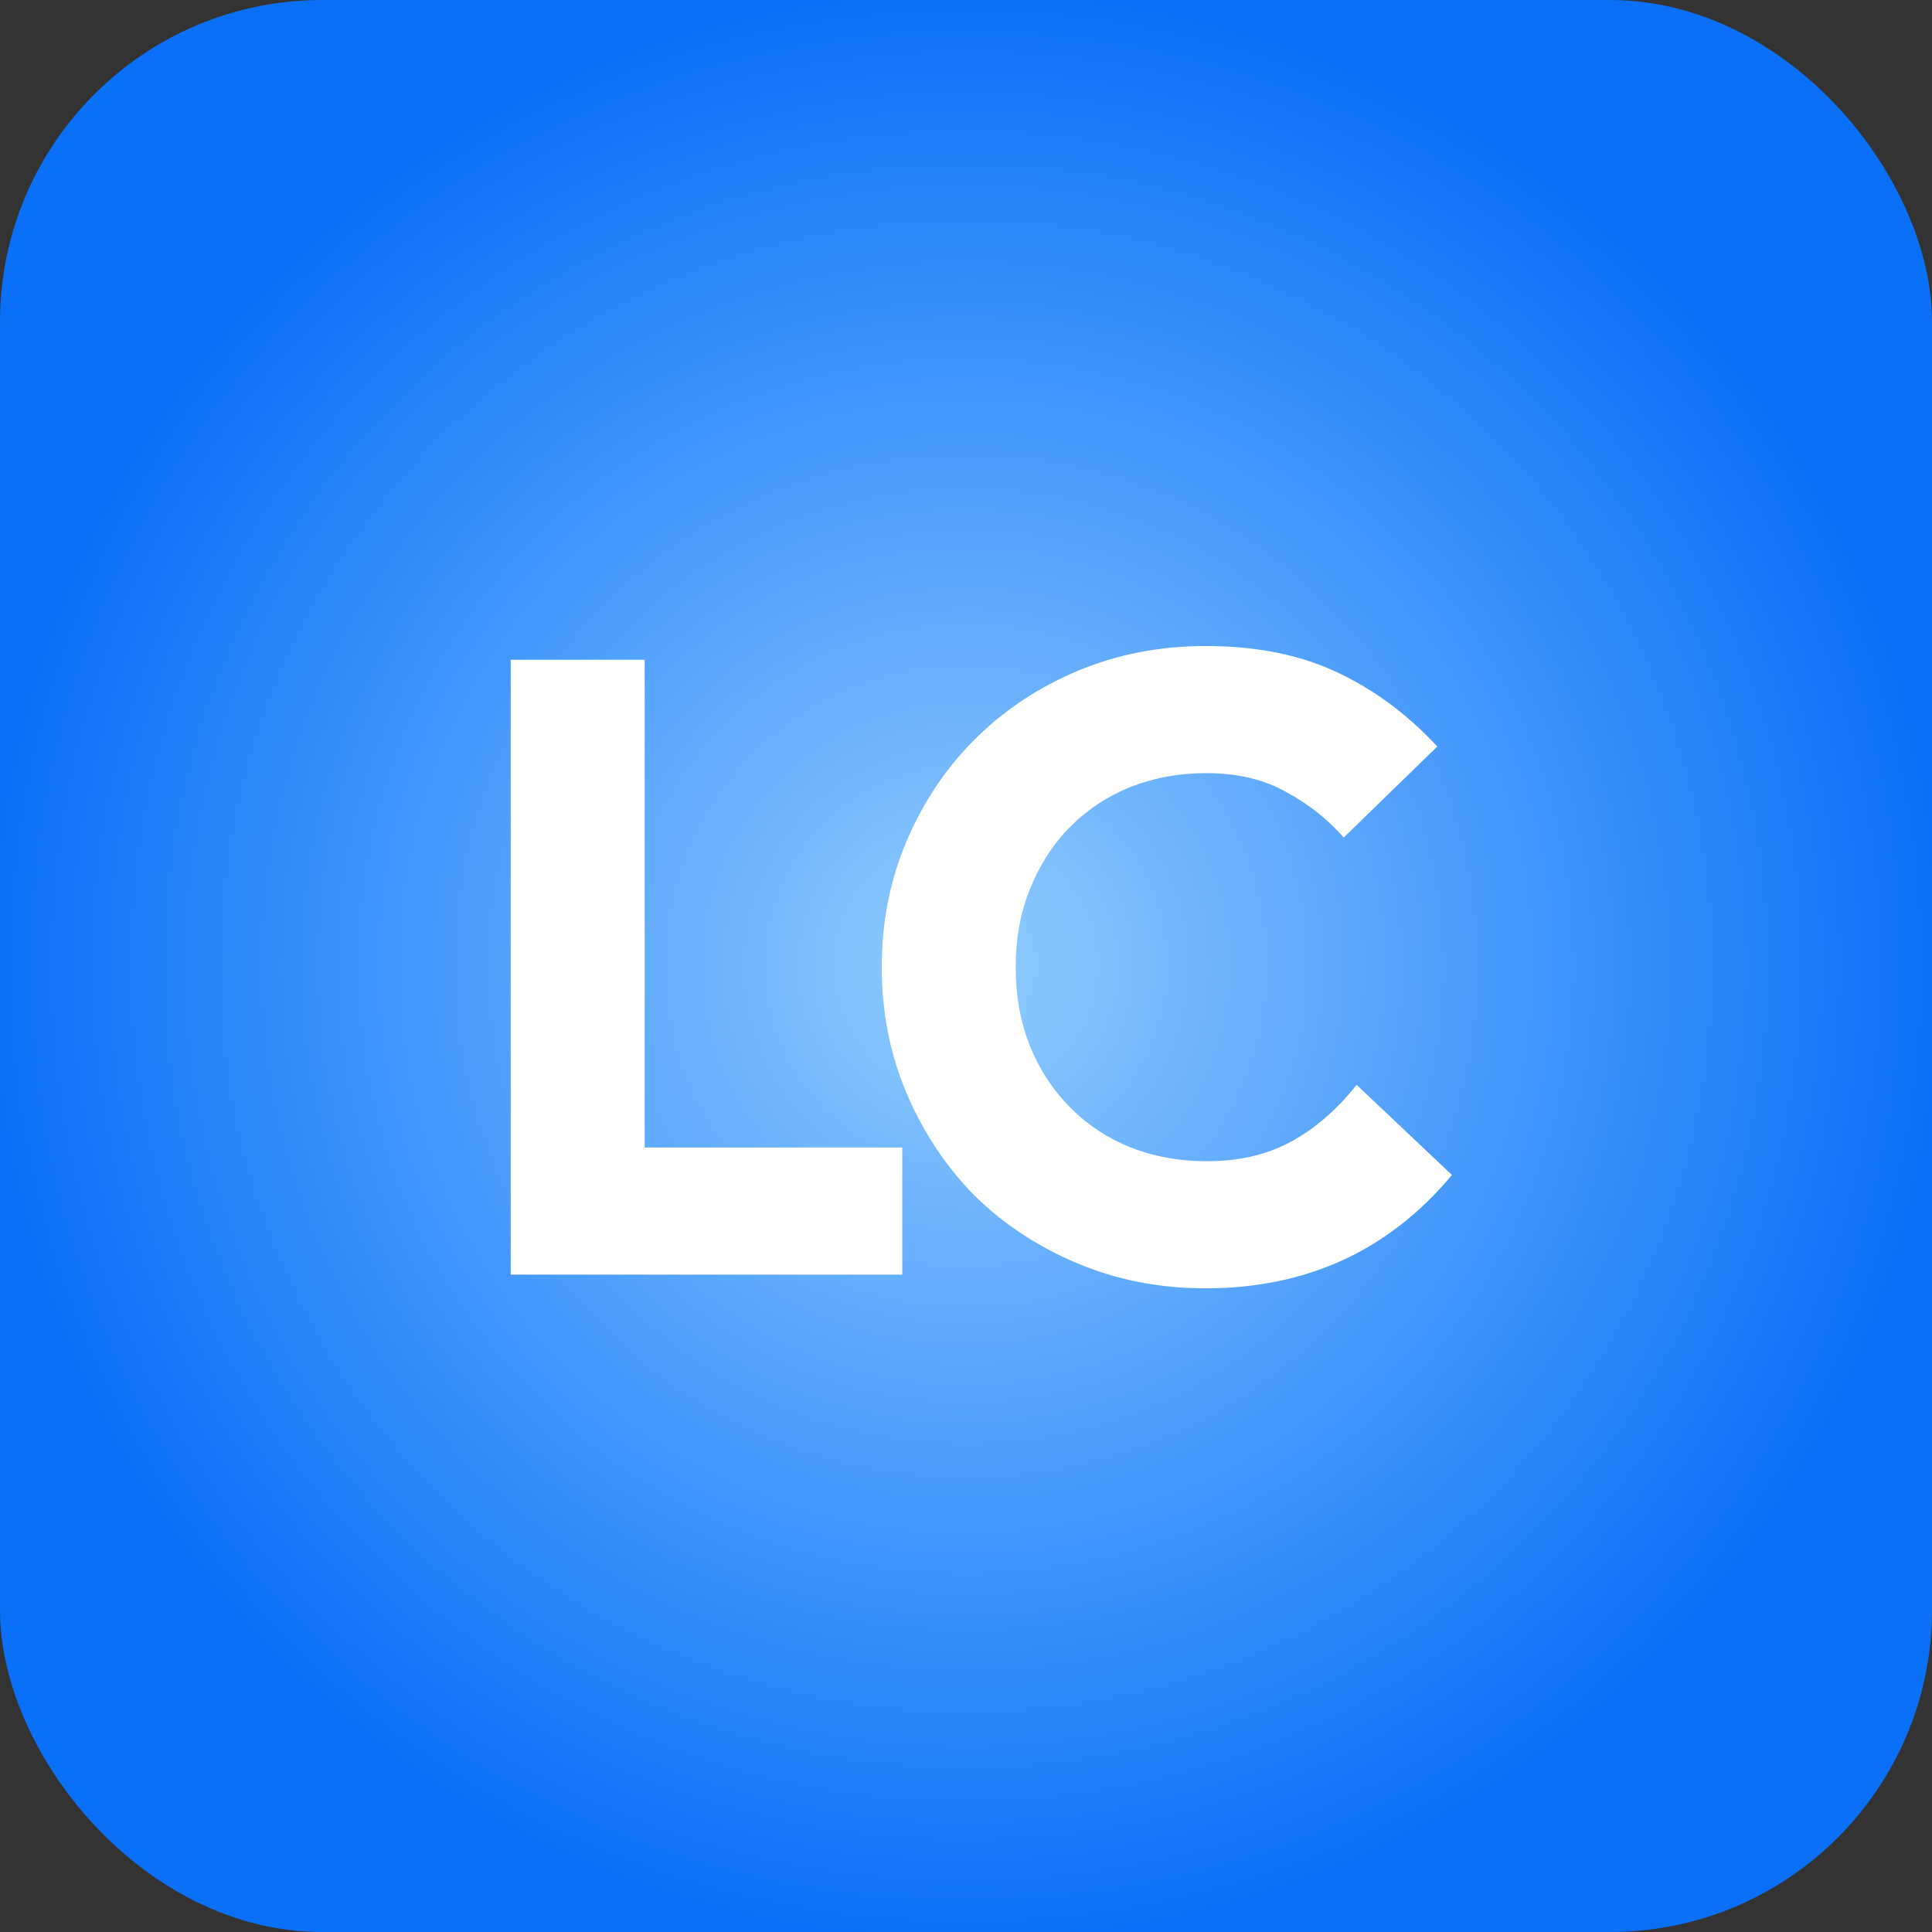
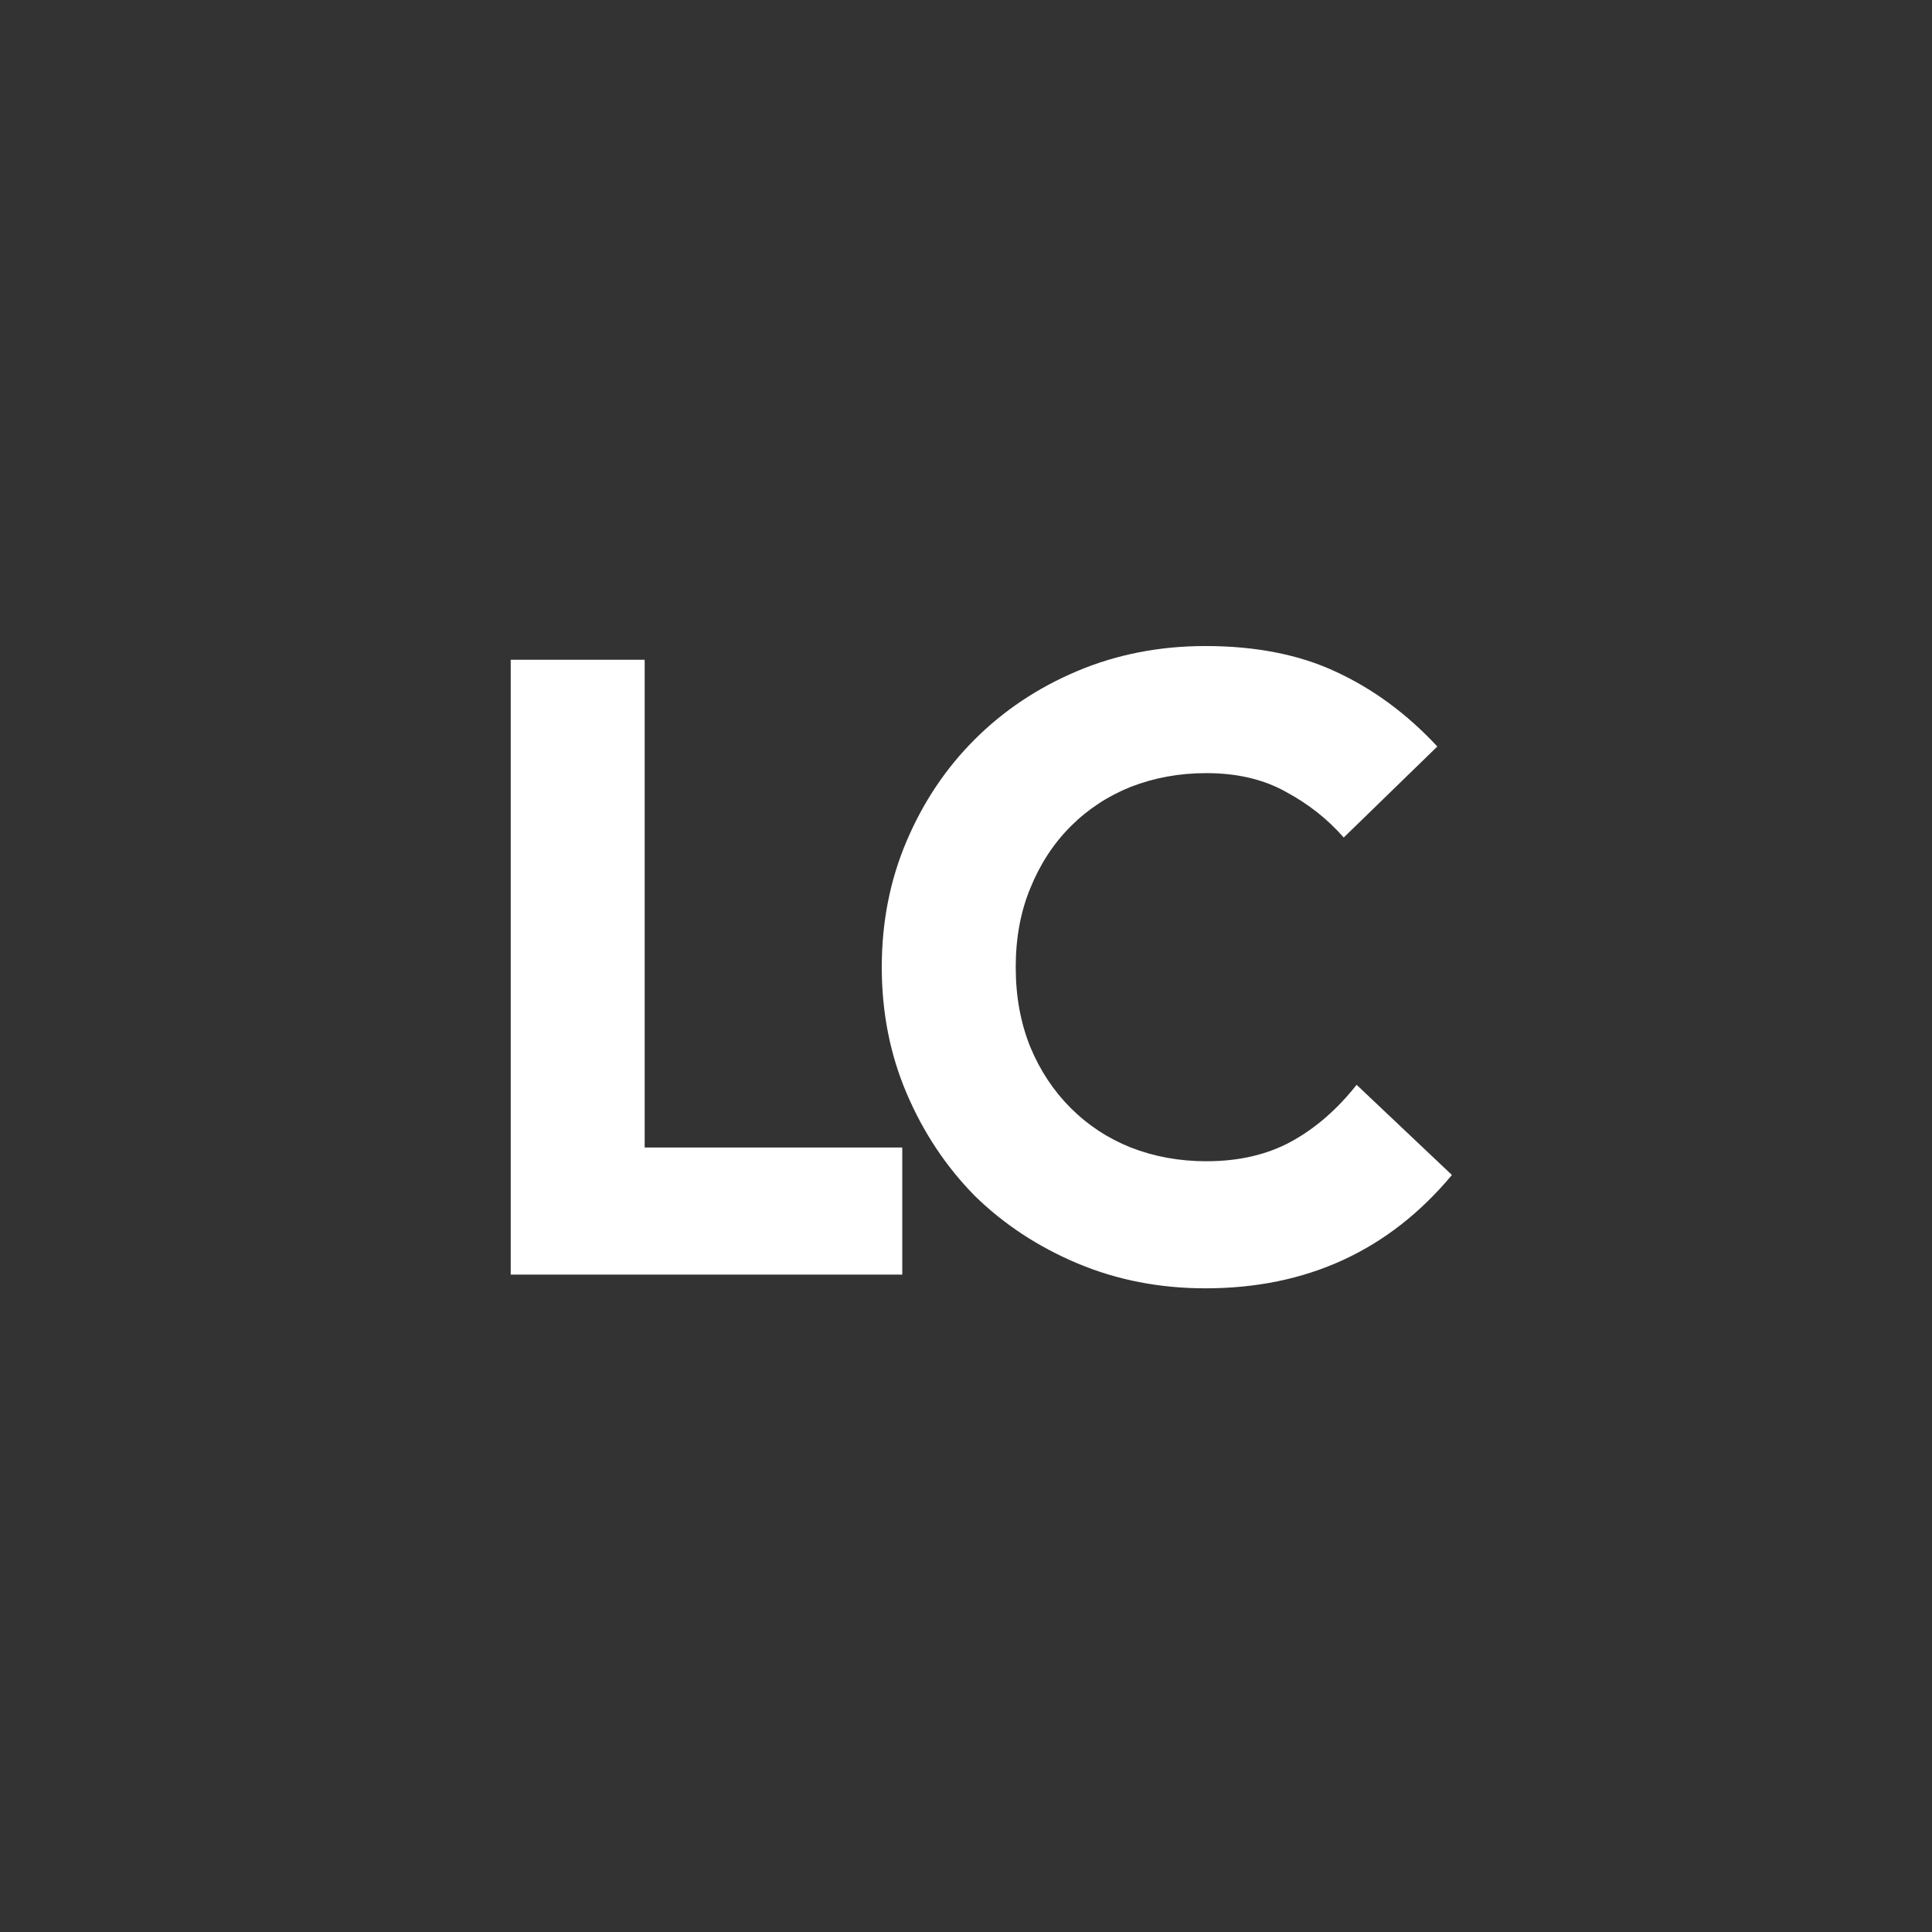
<svg xmlns="http://www.w3.org/2000/svg" width="72" height="72" viewBox="0 0 72 72" fill="none">
  <rect x="0" y="0" width="72" height="72" fill="#333333" stroke="none" />
-   <rect width="72" height="72" rx="12" fill="url(#paint0_radial_12015_4813)" />
  <path d="M19.033 24.588H24.025V42.764H33.625V47.5H19.033V24.588ZM54.109 43.788C51.762 46.604 48.701 48.012 44.925 48.012C43.218 48.012 41.629 47.703 40.157 47.084C38.685 46.465 37.405 45.623 36.317 44.556C35.25 43.468 34.407 42.199 33.789 40.748C33.17 39.297 32.861 37.729 32.861 36.044C32.861 34.359 33.17 32.791 33.789 31.34C34.407 29.889 35.25 28.631 36.317 27.564C37.405 26.476 38.685 25.623 40.157 25.004C41.629 24.385 43.218 24.076 44.925 24.076C46.802 24.076 48.423 24.396 49.789 25.036C51.175 25.676 52.434 26.604 53.565 27.82L50.077 31.212C49.48 30.529 48.765 29.964 47.933 29.516C47.101 29.047 46.109 28.812 44.957 28.812C43.954 28.812 43.016 28.983 42.141 29.324C41.288 29.665 40.541 30.156 39.901 30.796C39.261 31.436 38.76 32.204 38.397 33.1C38.034 33.975 37.853 34.956 37.853 36.044C37.853 37.132 38.034 38.124 38.397 39.02C38.76 39.895 39.261 40.652 39.901 41.292C40.541 41.932 41.288 42.423 42.141 42.764C43.016 43.105 43.954 43.276 44.957 43.276C46.173 43.276 47.229 43.031 48.125 42.54C49.021 42.049 49.831 41.345 50.557 40.428L54.109 43.788Z" fill="white" />
  <defs>
    <radialGradient id="paint0_radial_12015_4813" cx="0" cy="0" r="1" gradientUnits="userSpaceOnUse" gradientTransform="translate(36 36) rotate(90) scale(36)">
      <stop stop-color="#91CCFF" />
      <stop offset="1" stop-color="#0A70F7" />
    </radialGradient>
  </defs>
</svg>